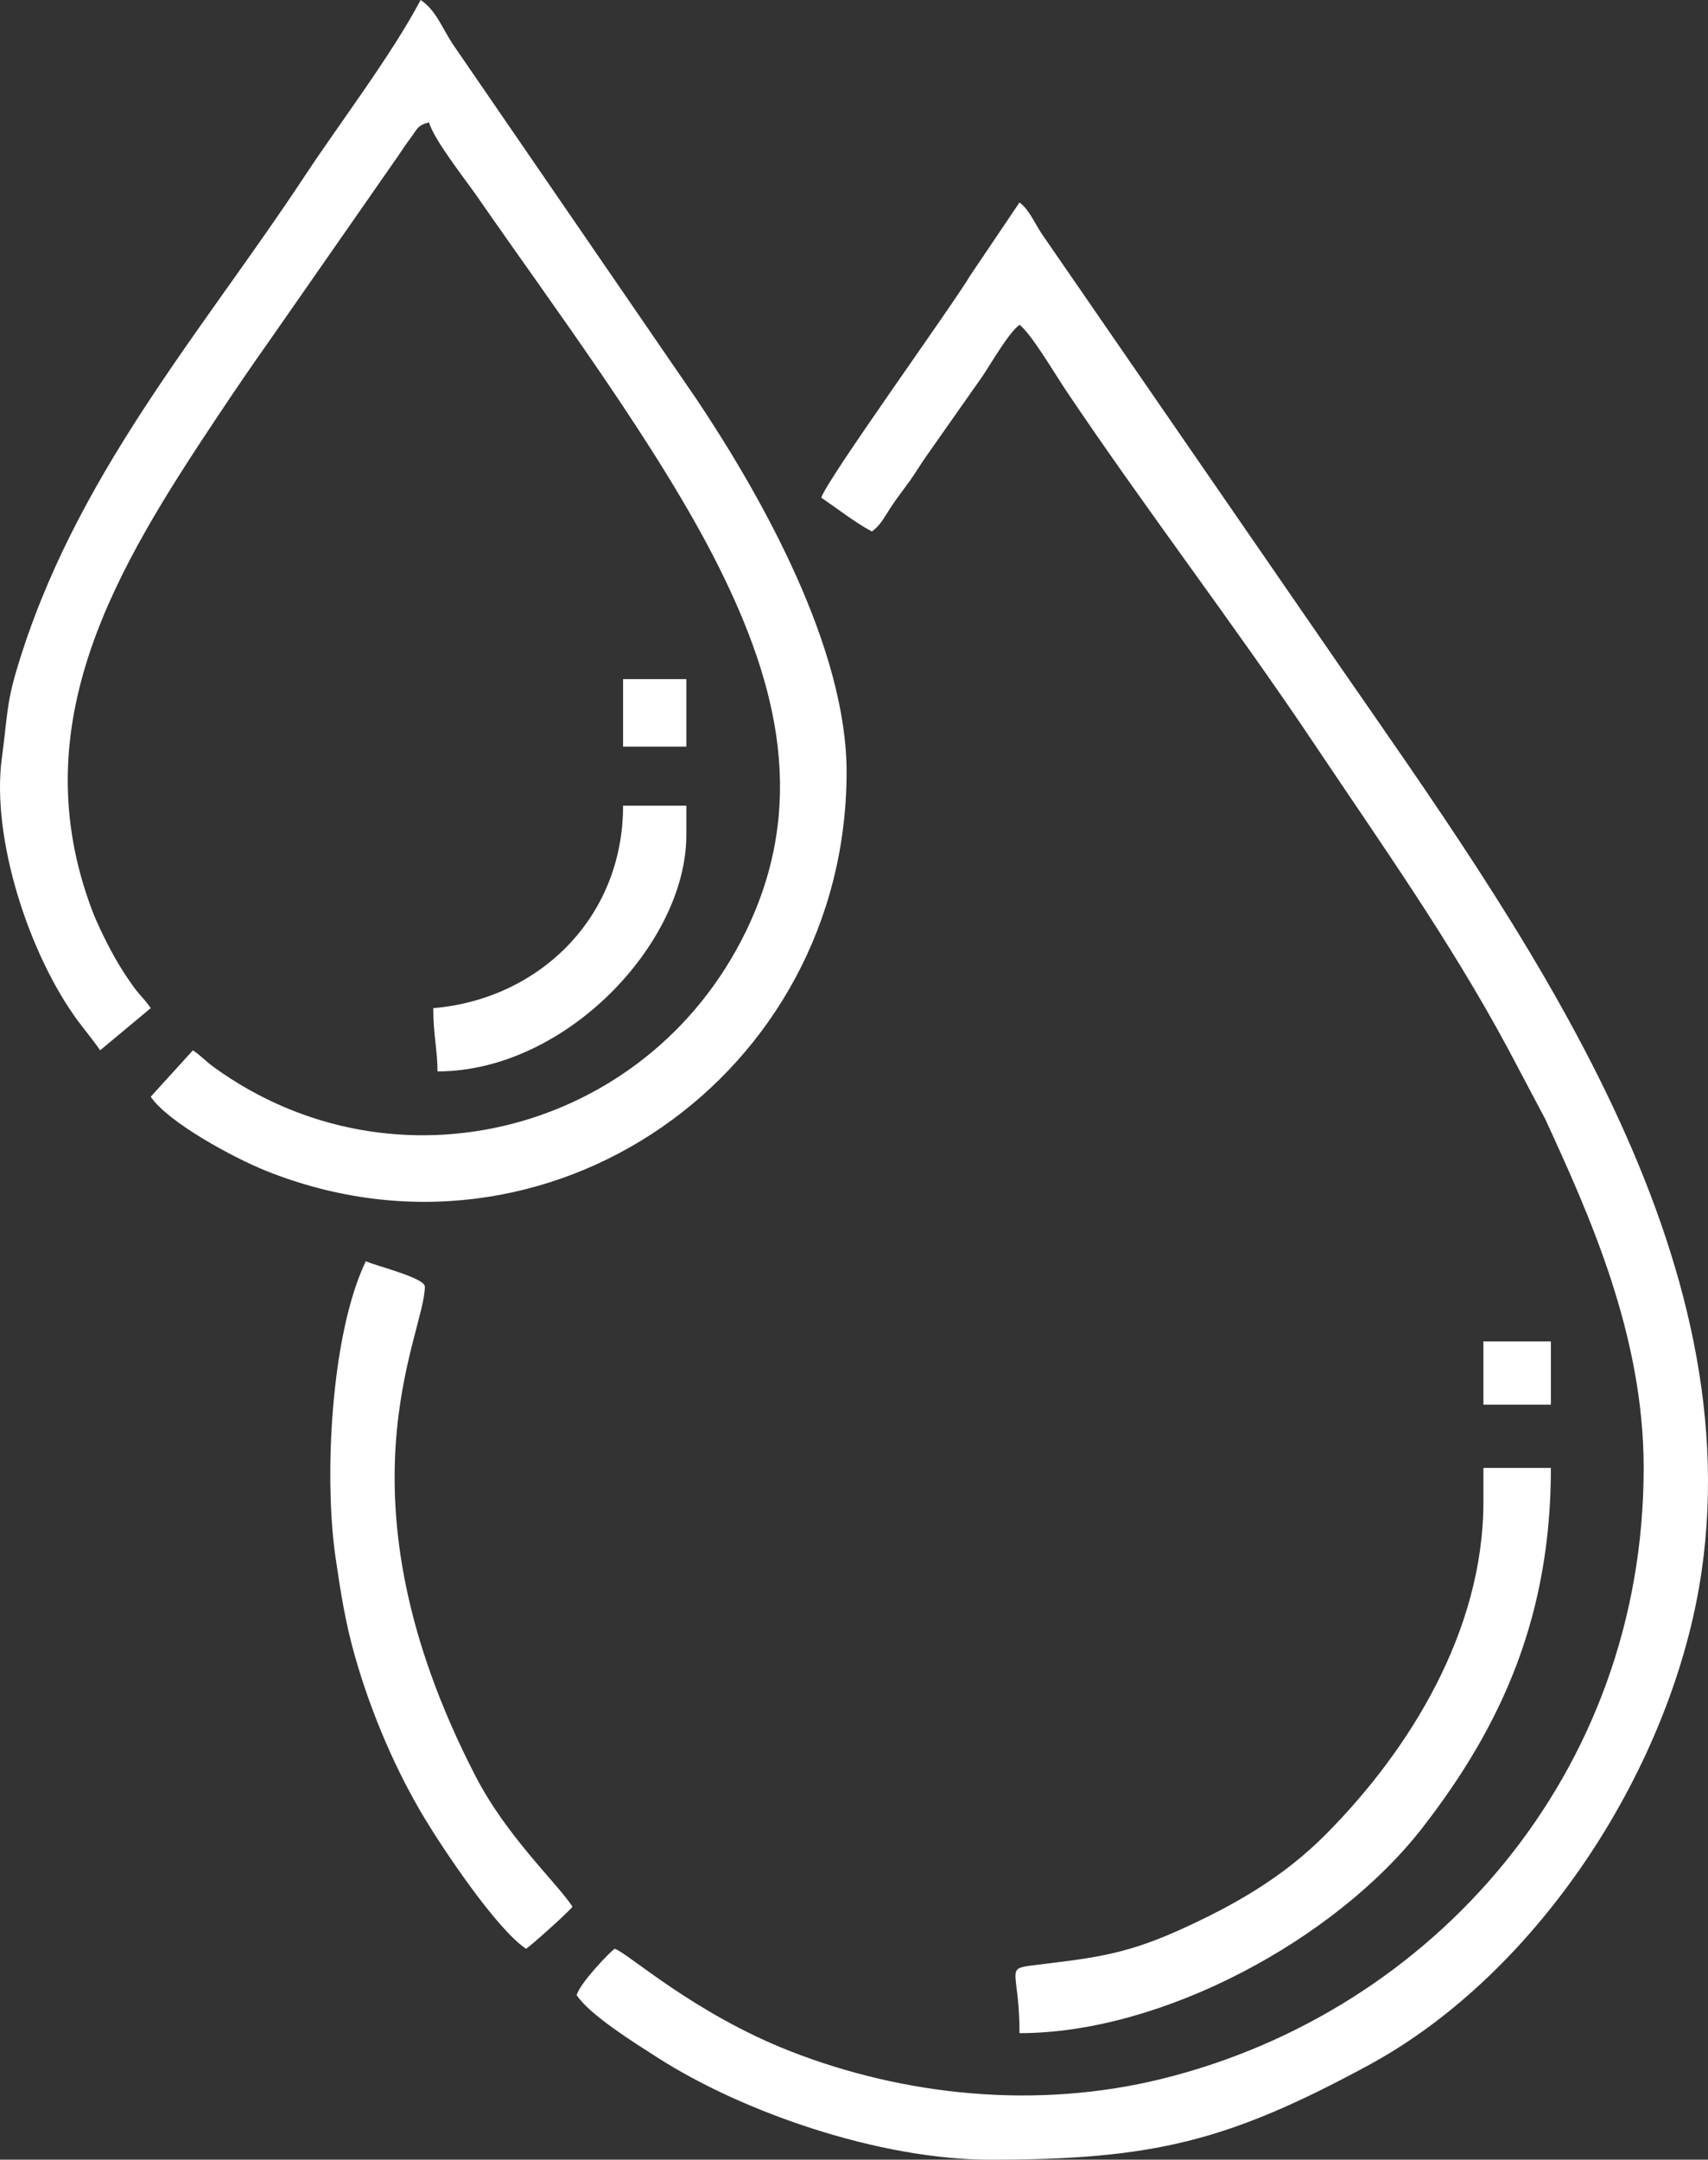
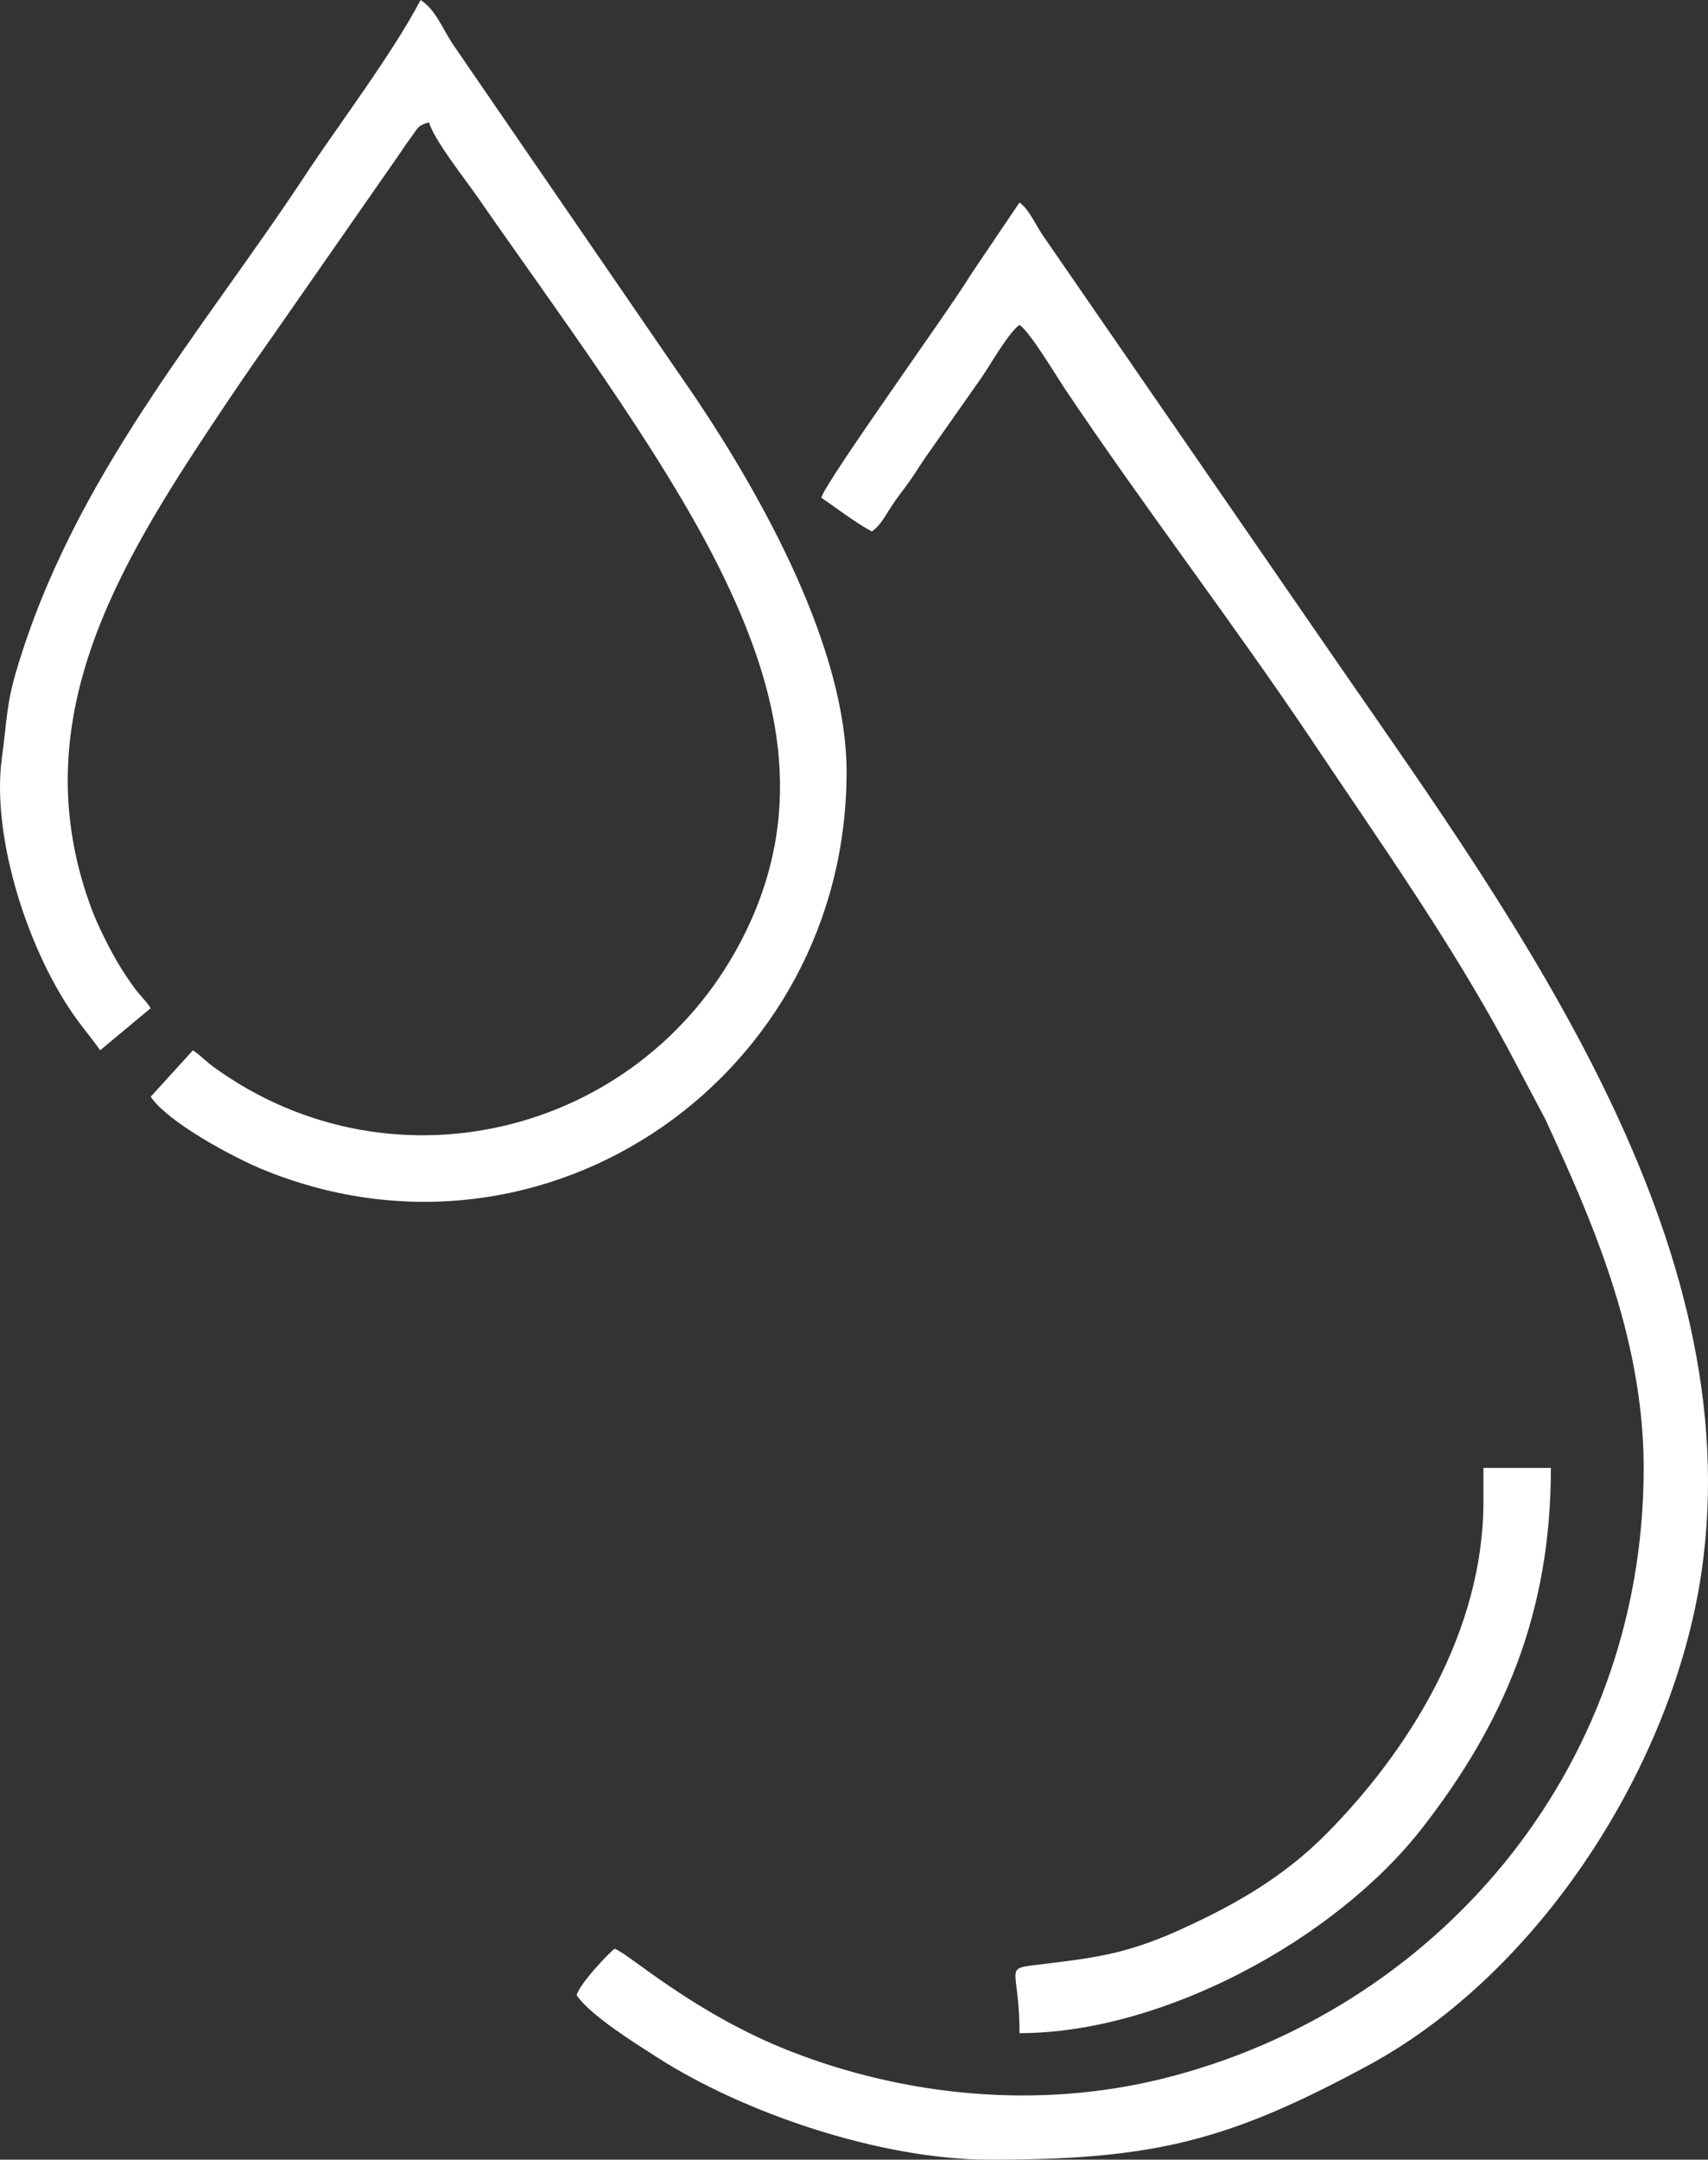
<svg xmlns="http://www.w3.org/2000/svg" xml:space="preserve" width="54.783mm" height="69.258mm" version="1.1" style="shape-rendering:geometricPrecision; text-rendering:geometricPrecision; image-rendering:optimizeQuality; fill-rule:evenodd; clip-rule:evenodd" viewBox="0 0 5474.44 6920.93">
  <rect x="0" y="0" width="5474.44" height="6920.93" fill="#333333" stroke="none" />
  <defs>
    <style type="text/css">
   
    .fil0 {fill:white}
   
  </style>
  </defs>
  <g id="Layer_x0020_1">
    <g id="_2318380319232">
      <g id="_2069302749872">
        <path class="fil0" d="M2632.37 1595.06c51.57,34.54 108.72,79.84 162.2,108.14 27.57,-20.22 38.3,-43.15 59.49,-75.7 23.82,-36.6 40.33,-55.86 62.12,-86.57 19.02,-26.78 35.17,-54.23 54.17,-81.01l178.51 -254.04c29.22,-43.66 84.44,-139.86 118.83,-165.04 35.96,26.34 113.51,157.27 145.86,205.59 250.25,373.85 545.57,759.04 797.53,1135.47 213.16,318.46 435.48,631.63 620.2,974.86l121.68 229.76c140.32,305.39 315.32,689.94 315.32,1117.55 0,978.5 -674.69,1742.82 -1543.44,1957.58 -403.44,99.75 -827.77,53.95 -1191.15,-88.11 -312.46,-122.15 -524.53,-318.02 -563.67,-328.49 -15.08,10.08 -111.19,109.45 -121.66,148.69 43.42,64.81 185.54,152.71 259.44,200.17 271.28,174.21 709.75,327.01 1065.28,327.01 522.5,0 761.62,-58.36 1211.98,-301.98 553.45,-299.38 978.89,-966.7 1068.55,-1580.86 155.1,-1062.23 -587.22,-2076.7 -1164.1,-2910.34l-948.9 -1376.12c-25.84,-38.8 -42.28,-80.34 -72.92,-102.81l-157.9 234.11c-56,94.91 -463.17,658.78 -477.41,712.12z" />
        <path class="fil0" d="M320.87 3365.85l162.21 -135.17c-19.28,-28.81 -33.41,-38.79 -54.18,-67.47 -15.85,-21.89 -32.18,-46.19 -48.47,-73.2 -28.66,-47.52 -67.11,-125 -84.87,-171.95 -227.08,-600.52 79.81,-1100.53 401.11,-1582.52 56.52,-84.78 108.13,-160.74 164.85,-240.66l416.26 -597.57c14.34,-21.5 22.91,-34.41 38.81,-55.81 21.63,-29.14 20.56,-39.32 58.65,-49.48 14.75,55.23 116.54,183.35 154.21,237.8 245.59,354.92 583.08,804.2 773.99,1186.03 191.52,383.04 284.48,766.01 85.91,1171.82 -315.66,645.14 -1125.24,851.05 -1703.62,432.36 -28.68,-20.78 -38.66,-34.9 -67.46,-54.18l-135.18 148.69c54.28,81.05 263.14,194.93 370.45,237.83 902.28,360.79 1859.93,-309.16 1859.93,-1278.66 0,-395.31 -268.41,-876.8 -481.29,-1194.86l-781.4 -1138.09c-35.14,-53.67 -53.6,-107.95 -102.57,-140.75 -94.07,177.77 -259.48,394.41 -370.33,562.38 -334.37,506.66 -742.36,967.48 -925.8,1588.45 -31.61,106.97 -29.26,153.69 -46.16,278.62 -34.62,256.15 87.55,631.63 245.22,843.91 23.3,31.41 49.54,62.31 69.74,92.47z" />
        <path class="fil0" d="M4754.6 4812.21c0,417.92 -240.1,798.75 -503.5,1064.54 -134.07,135.28 -287.48,225.82 -474.26,309.73 -182.1,81.81 -287.73,89.23 -469.62,112 -87.12,10.9 -39.53,16.81 -39.53,216.94 458.8,0 1013.09,-300.78 1290.07,-656.45 262.3,-336.85 413.13,-688.49 413.13,-1154.89l-216.28 0 0 108.13z" />
-         <path class="fil0" d="M1686.14 6245.06c18.92,-12.67 137.95,-119.15 148.69,-135.17 -54.32,-81.12 -210.8,-224.55 -311.1,-418.84 -464.66,-900.05 -162.02,-1413.34 -162.02,-1568.22 0,-28.09 -159.82,-66.99 -189.25,-81.11 -112.38,234.21 -134.34,693.85 -97.06,948.66 17.26,117.82 31.71,209.68 62.07,316.43 54.12,190.3 134.22,371.98 223.47,520 58.68,97.33 229.11,353.91 325.19,418.26z" />
-         <path class="fil0" d="M1388.76 3230.67c0,87.5 13.52,134.35 13.52,202.76 410.32,0 797.53,-411.07 797.53,-756.96l0 -94.61 -202.76 0c0,363.41 -274.28,621.02 -608.29,648.82z" />
-         <polygon class="fil0" points="4754.6,4501.31 4970.88,4501.31 4970.88,4298.55 4754.6,4298.55 " />
-         <polygon class="fil0" points="1997.05,2392.6 2199.8,2392.6 2199.8,2176.32 1997.05,2176.32 " />
      </g>
    </g>
  </g>
</svg>